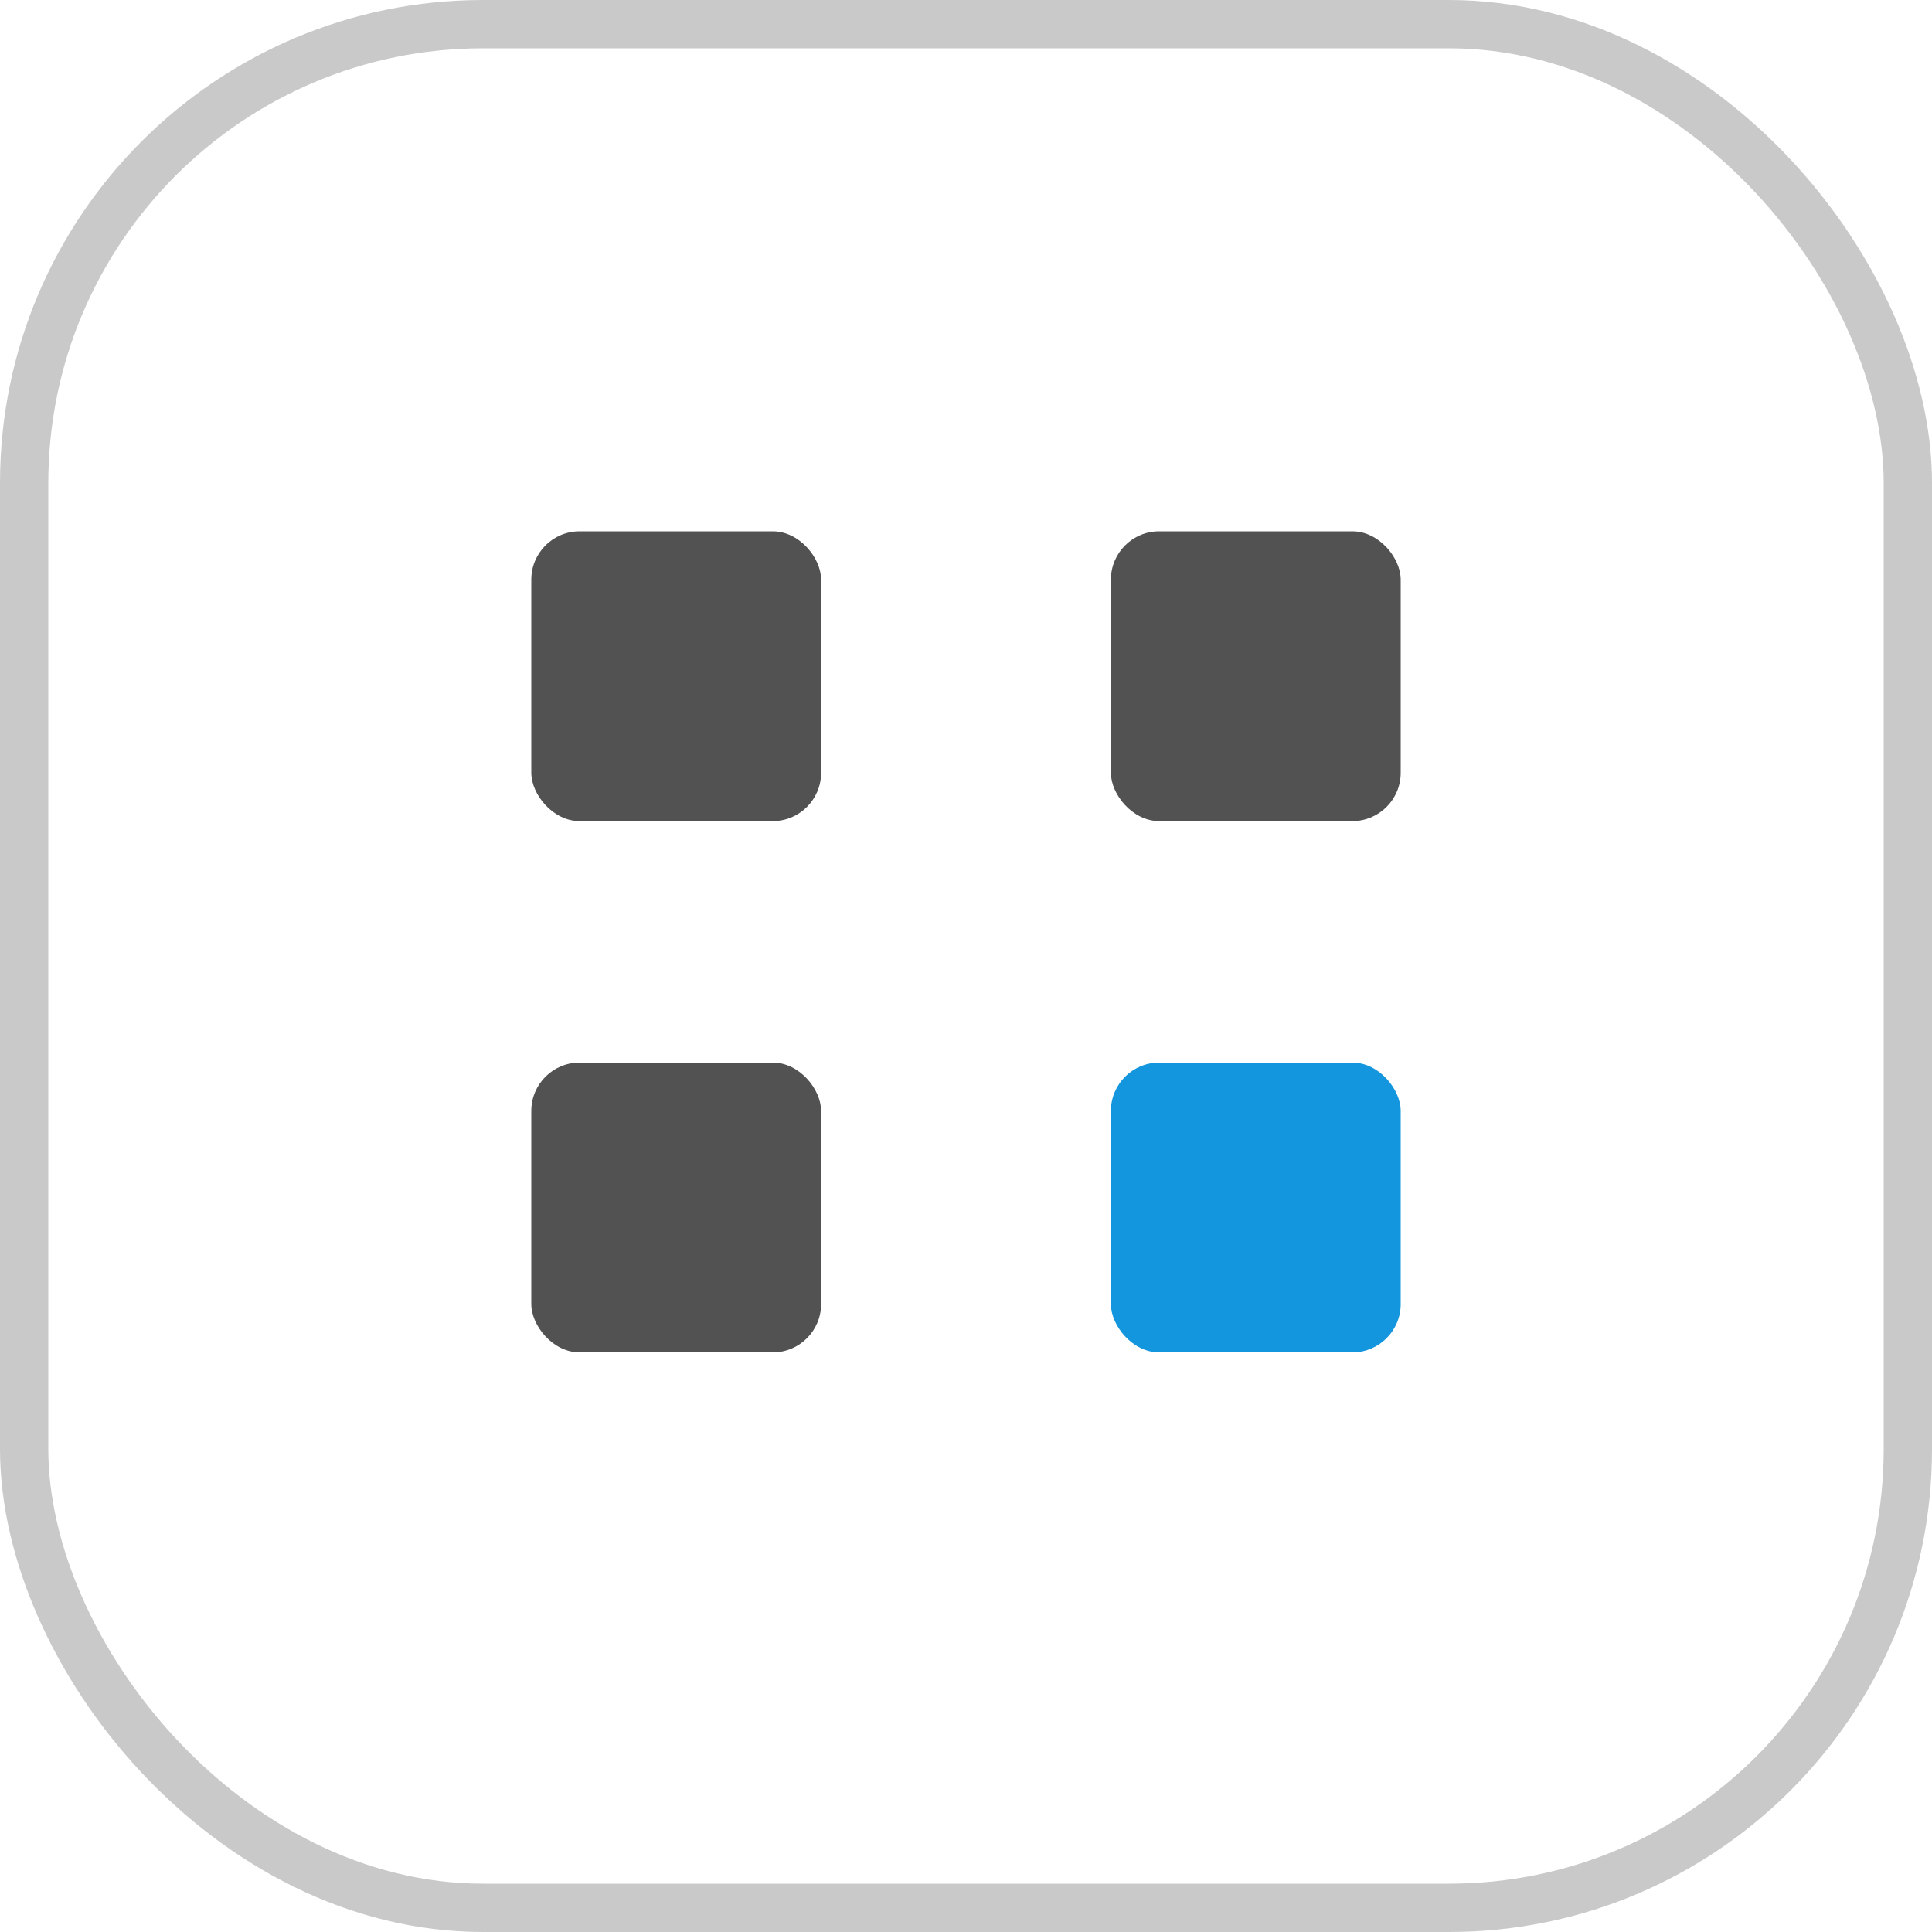
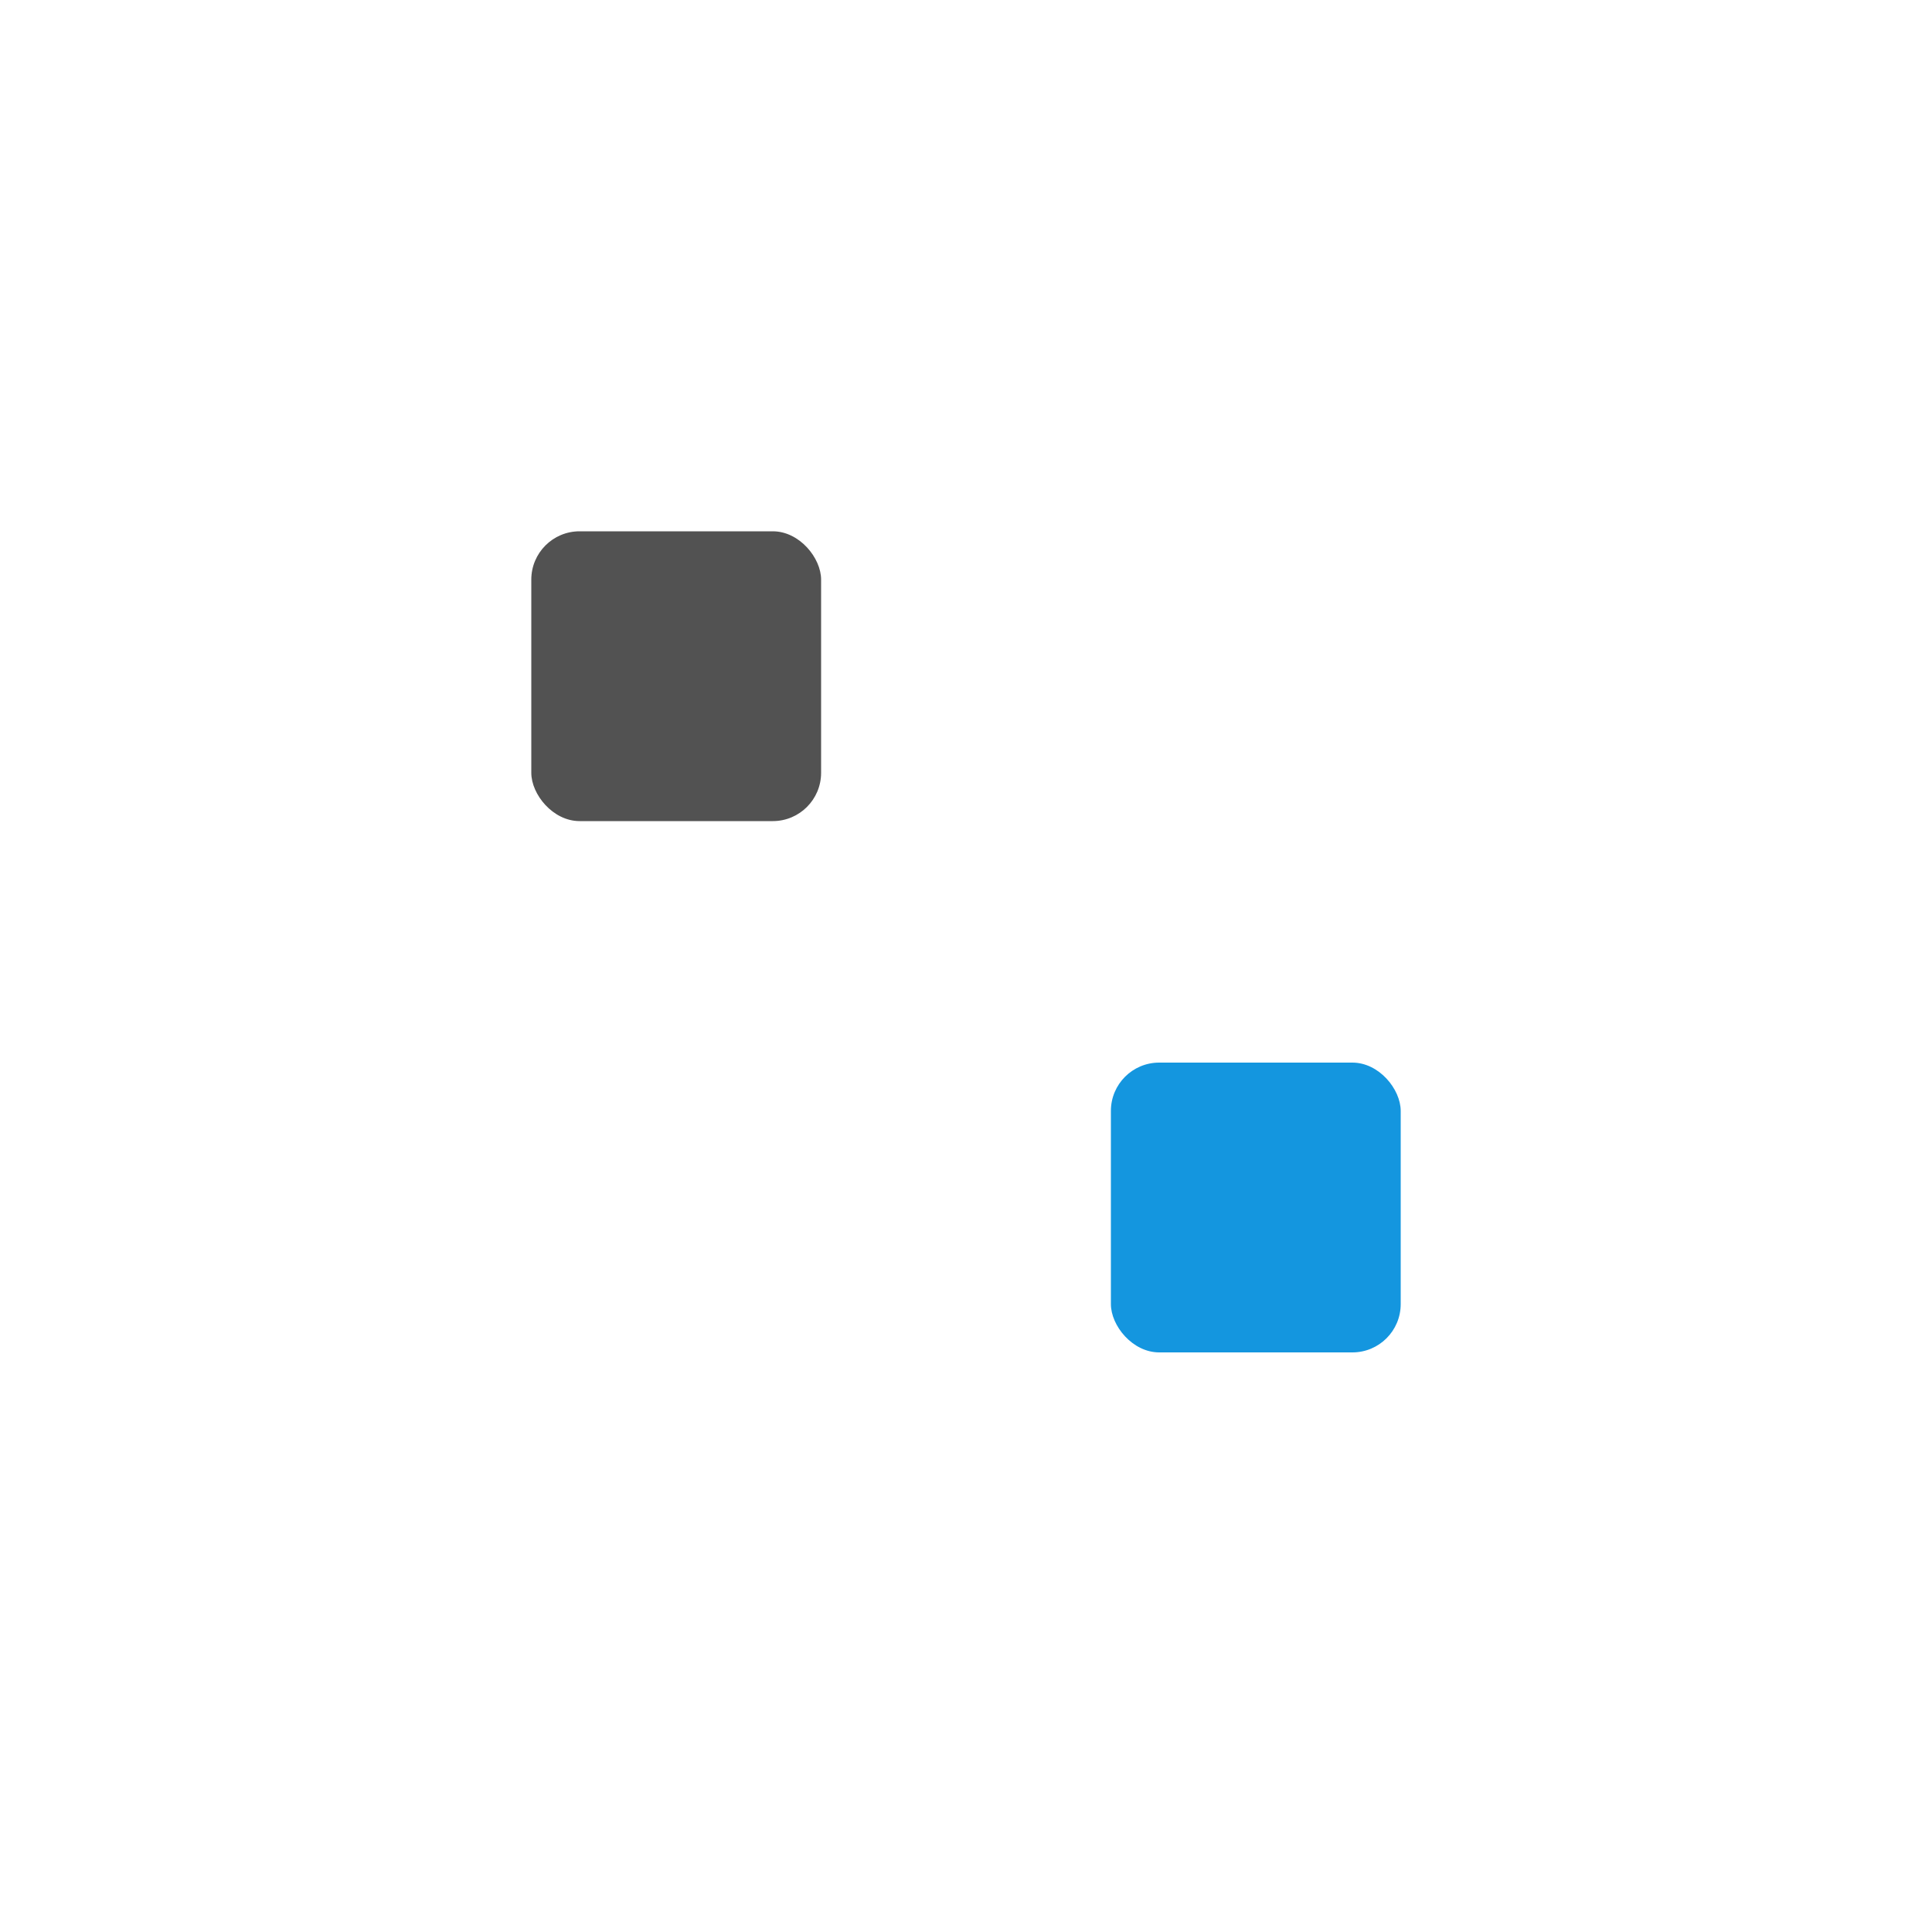
<svg xmlns="http://www.w3.org/2000/svg" width="40" height="40" viewBox="0 0 40 40" fill="none">
-   <rect x="0.5" y="0.5" width="39" height="39" rx="9.5" stroke="#C9C9C9" />
  <rect x="11" y="11" width="6" height="6" rx="1" fill="#525252" />
-   <rect x="23" y="11" width="6" height="6" rx="1" fill="#525252" />
  <rect x="23" y="22" width="6" height="6" rx="1" fill="#1496DF" />
-   <rect x="11" y="22" width="6" height="6" rx="1" fill="#525252" />
</svg>